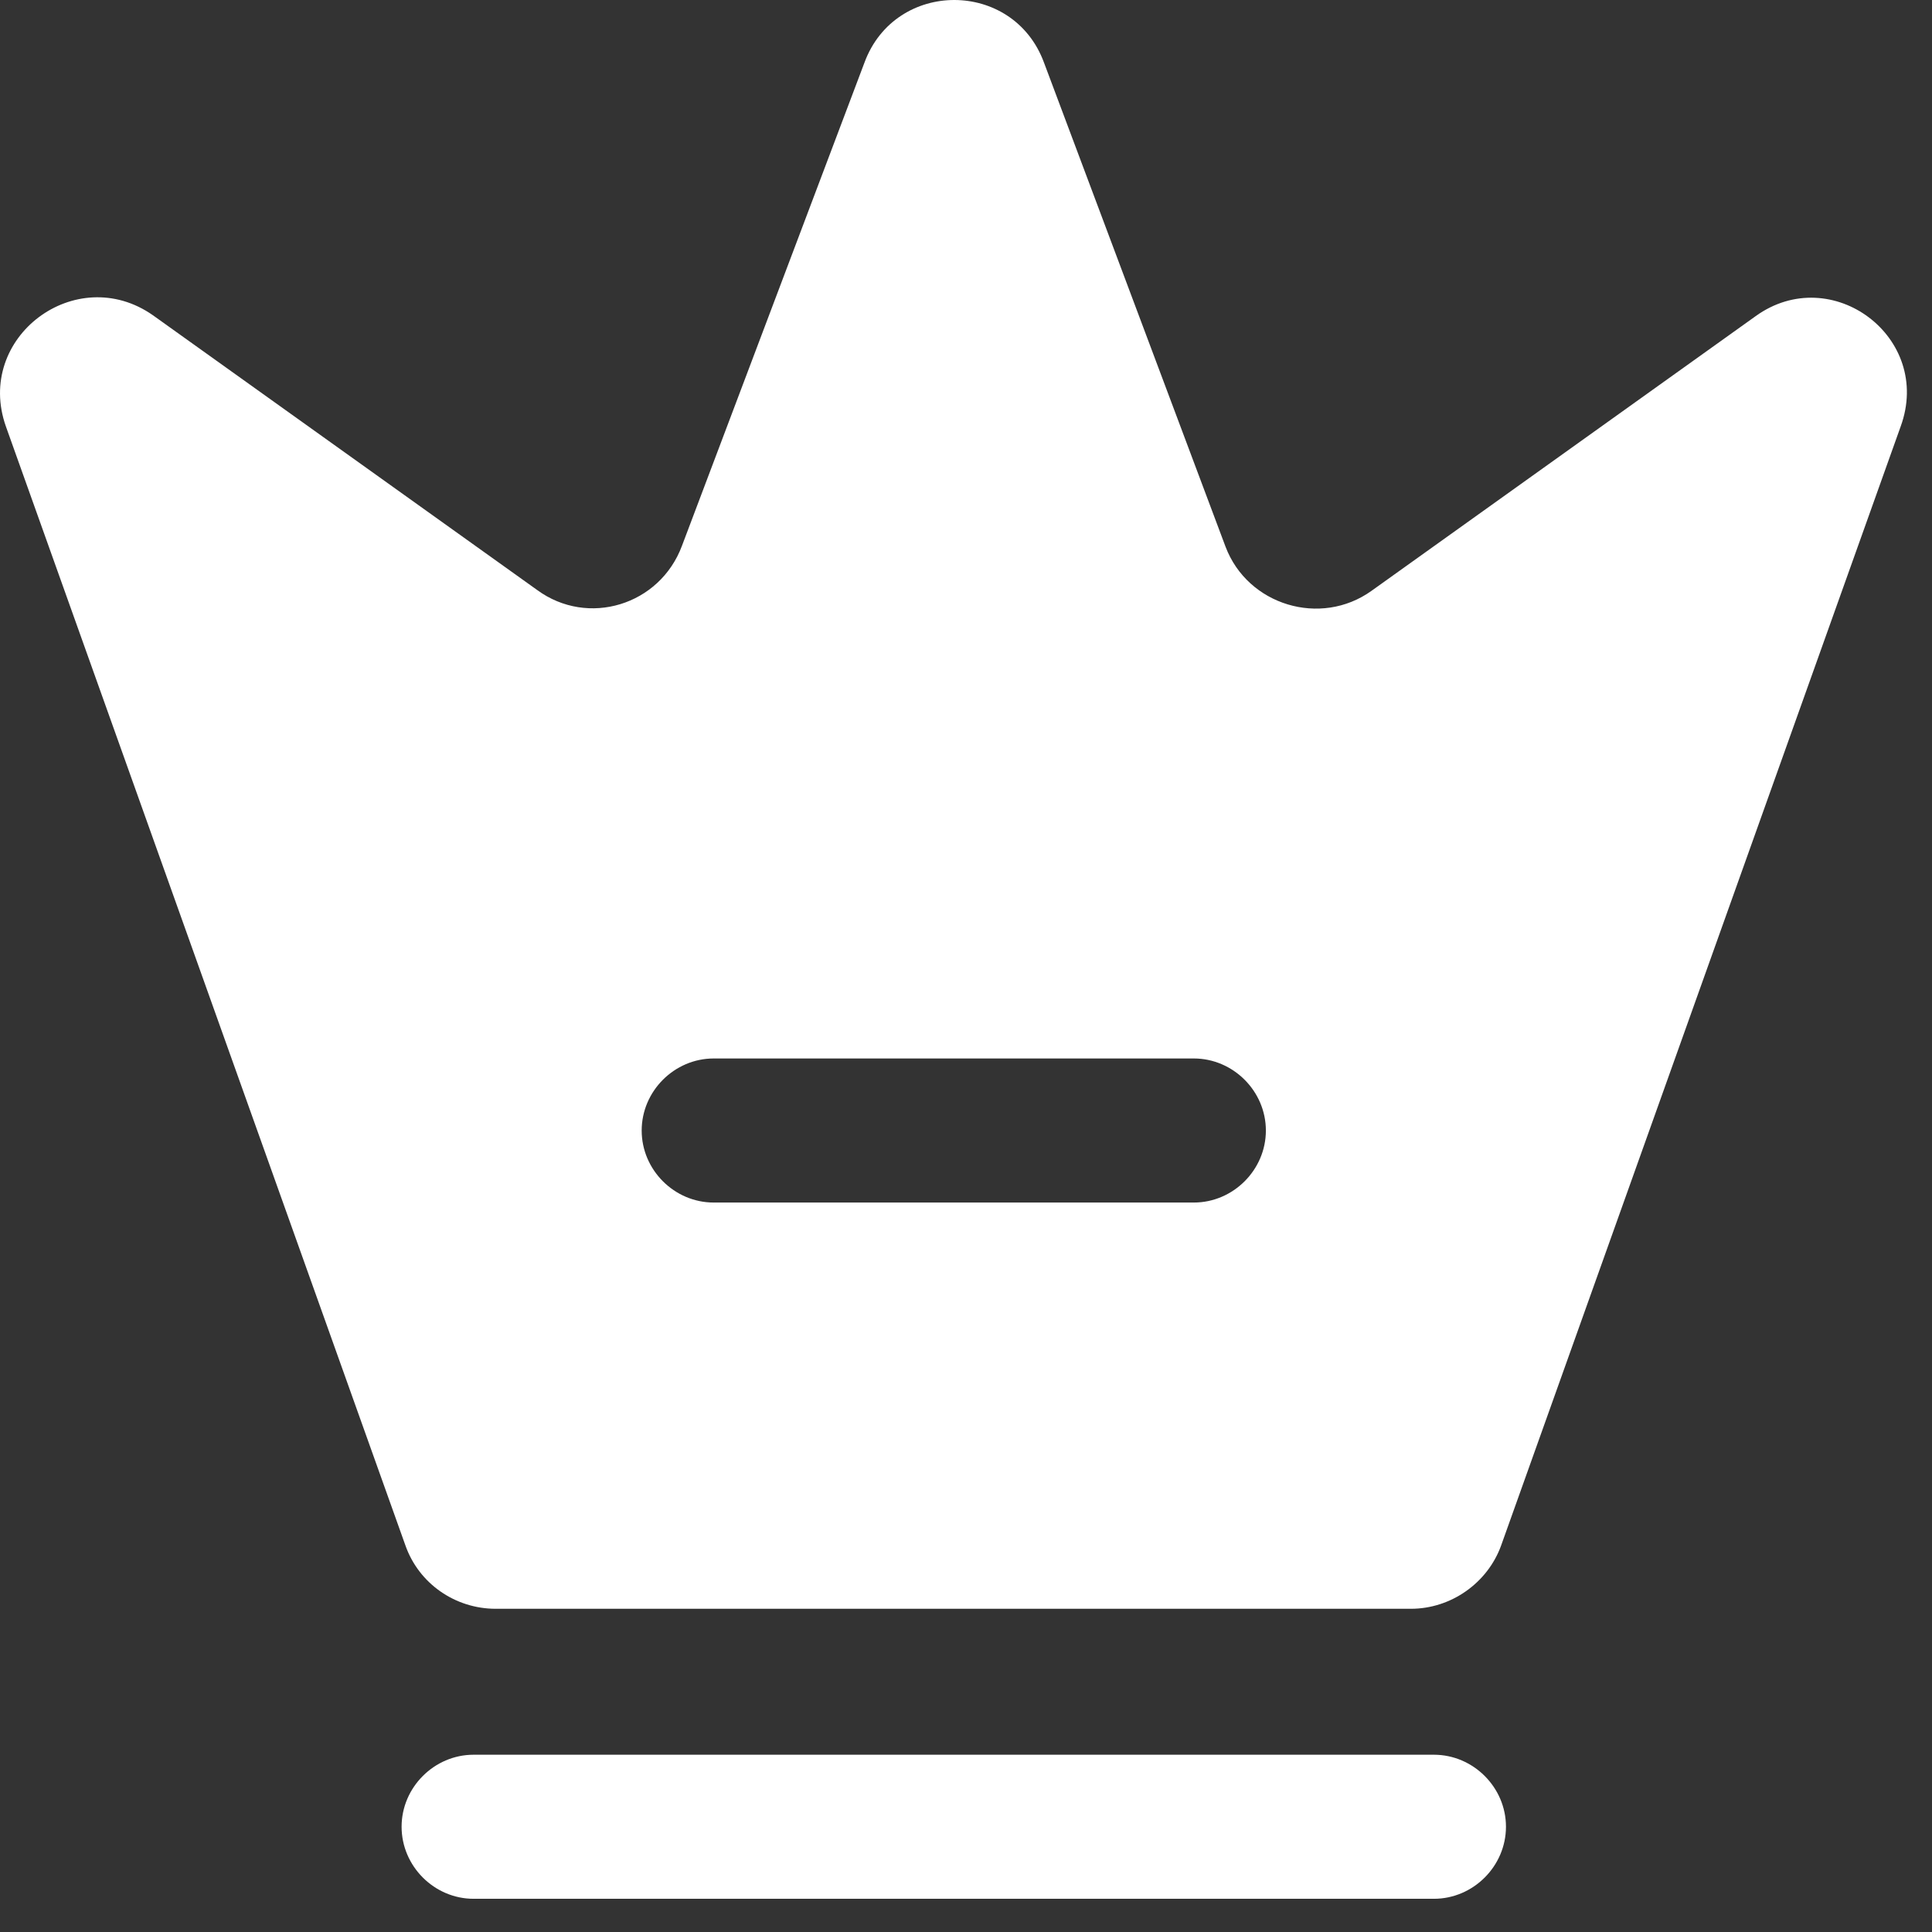
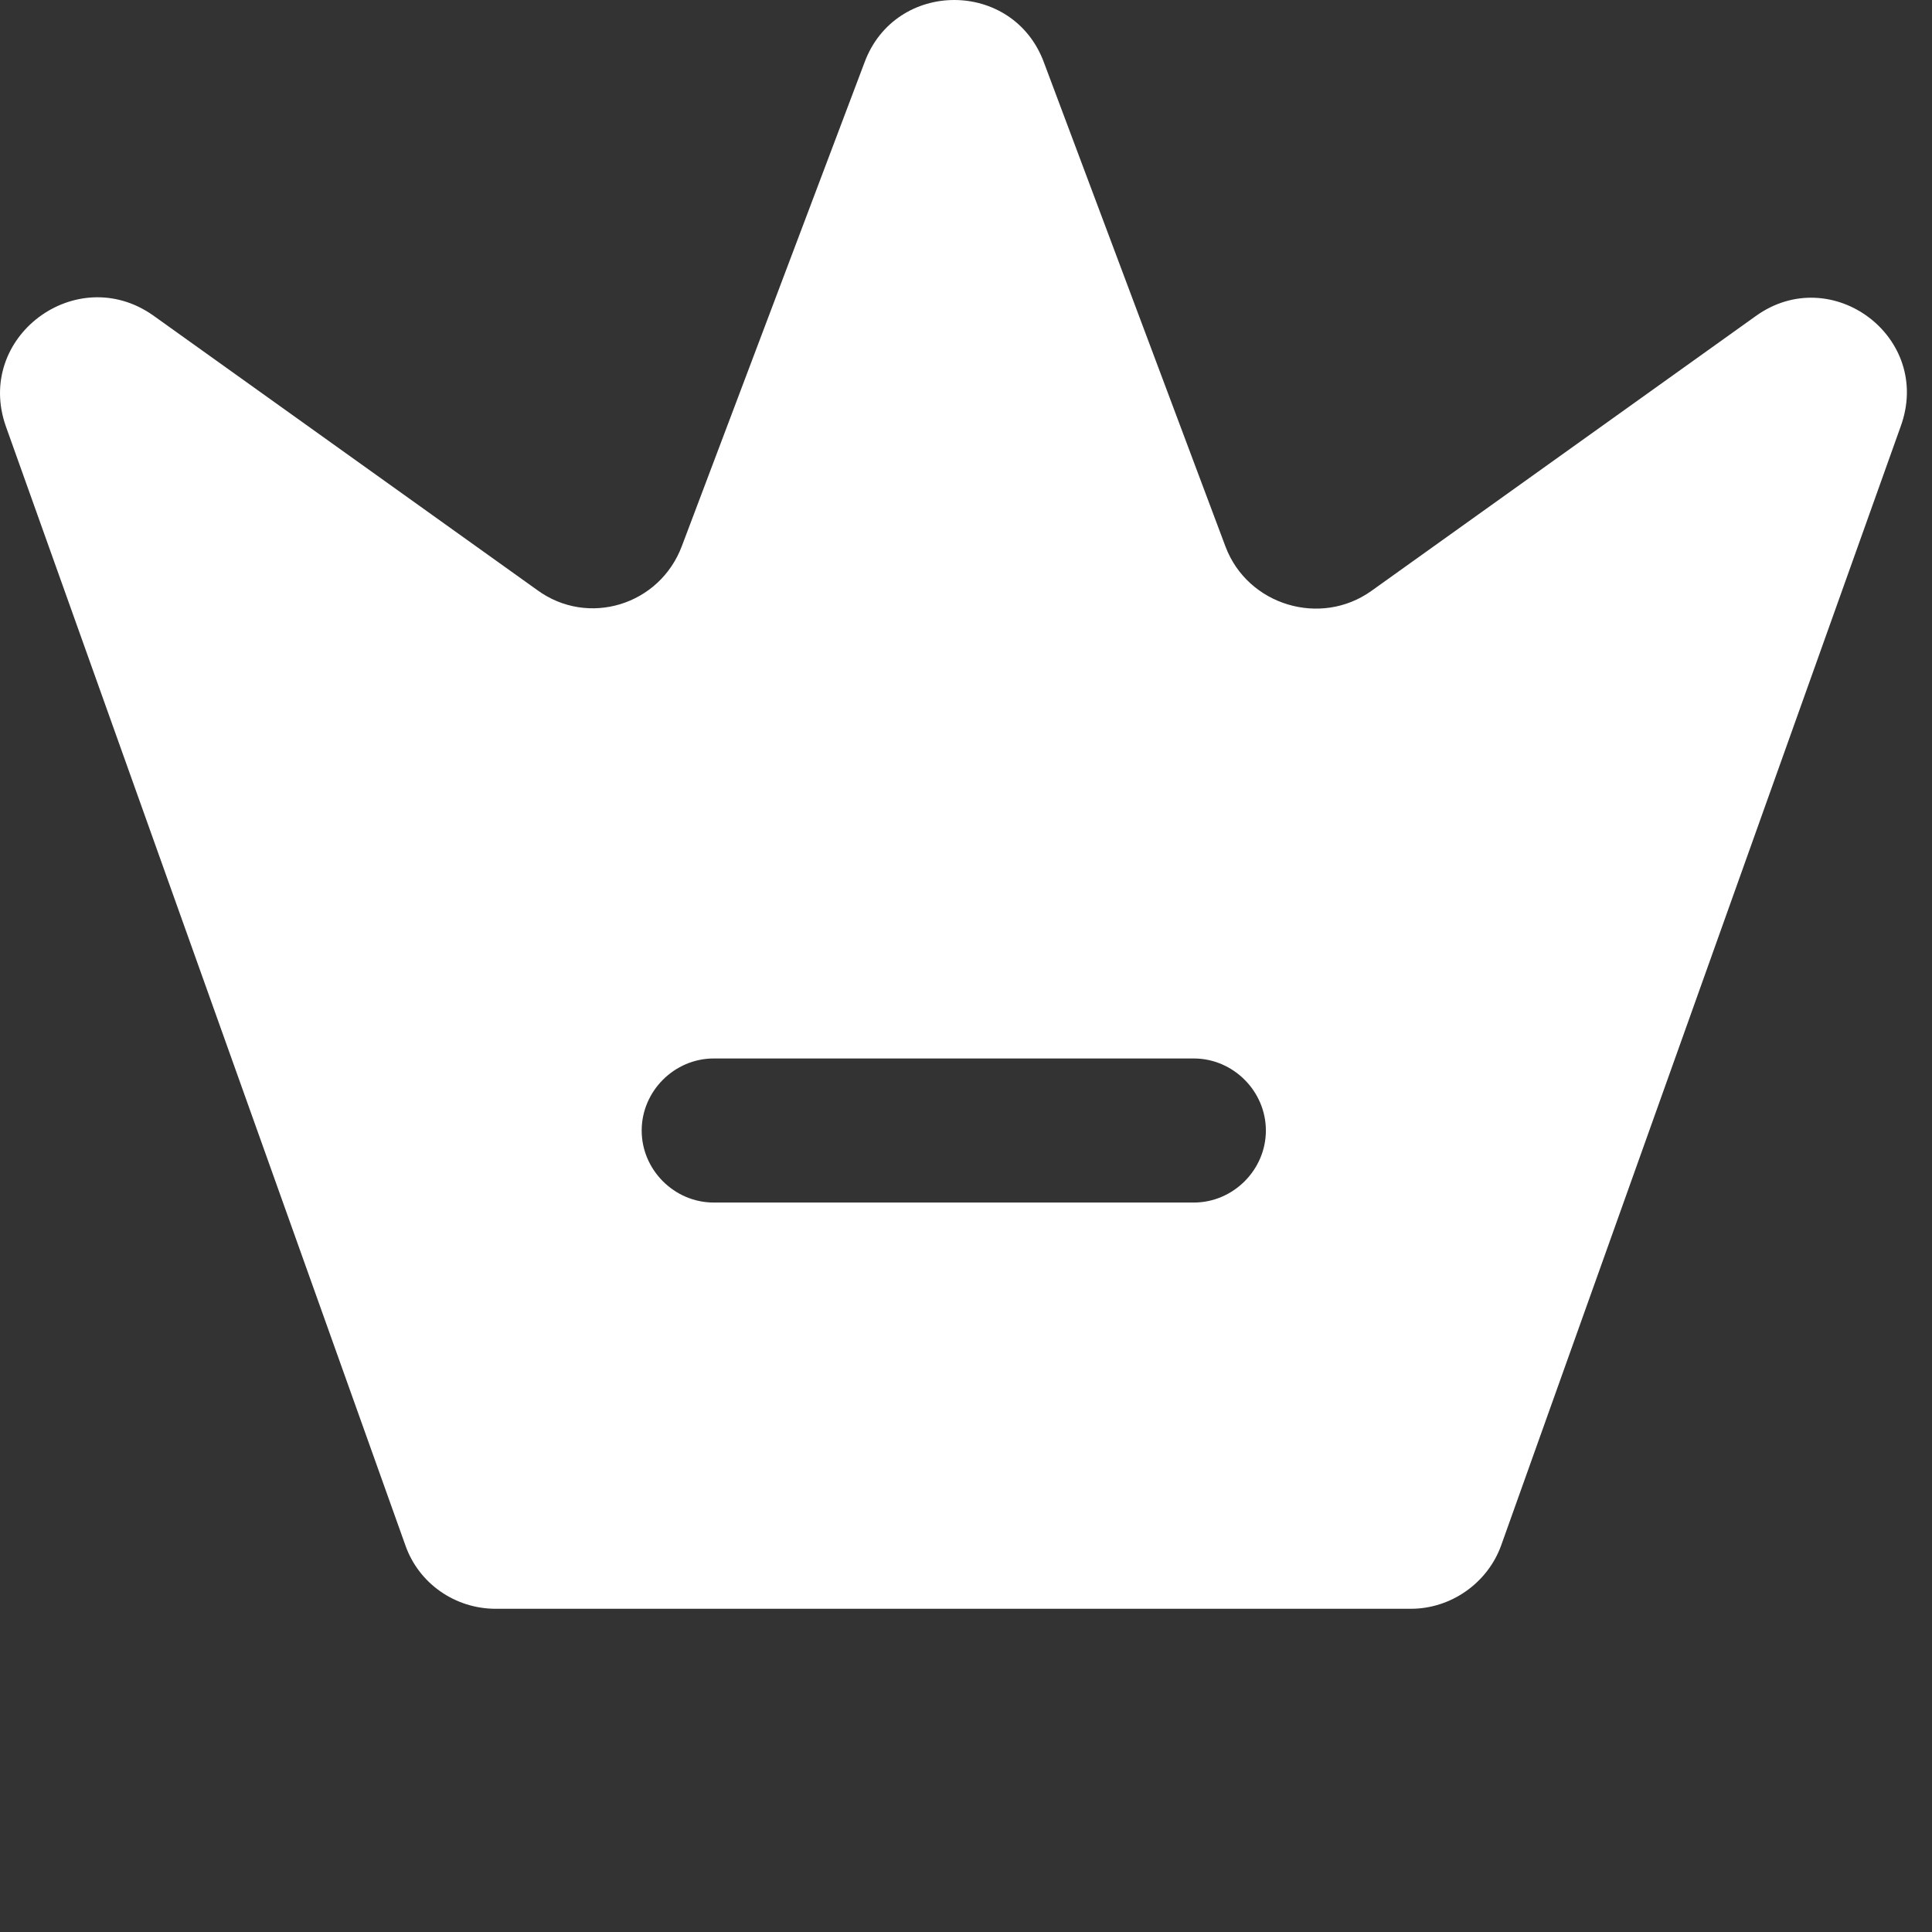
<svg xmlns="http://www.w3.org/2000/svg" width="37" height="37" viewBox="0 0 37 37" fill="none">
  <rect x="0" y="0" width="37" height="37" fill="#333333" stroke="none" />
-   <path d="M27.461 36.364H9.07C8.316 36.364 7.691 35.739 7.691 34.984C7.691 34.23 8.316 33.605 9.07 33.605H27.461C28.215 33.605 28.841 34.23 28.841 34.984C28.841 35.739 28.215 36.364 27.461 36.364Z" fill="white" />
  <path d="M33.622 6.055L26.266 11.315C25.291 12.014 23.893 11.591 23.47 10.469L19.994 1.2C19.406 -0.4 17.144 -0.4 16.555 1.2L13.061 10.451C12.638 11.591 11.259 12.014 10.284 11.297L2.928 6.037C1.456 5.007 -0.493 6.46 0.114 8.17L7.764 29.596C8.022 30.331 8.721 30.81 9.493 30.81H27.02C27.792 30.81 28.491 30.313 28.749 29.596L36.399 8.17C37.025 6.46 35.075 5.007 33.622 6.055ZM22.863 23.03H13.668C12.914 23.03 12.289 22.405 12.289 21.651C12.289 20.897 12.914 20.271 13.668 20.271H22.863C23.617 20.271 24.243 20.897 24.243 21.651C24.243 22.405 23.617 23.03 22.863 23.03Z" fill="white" />
</svg>